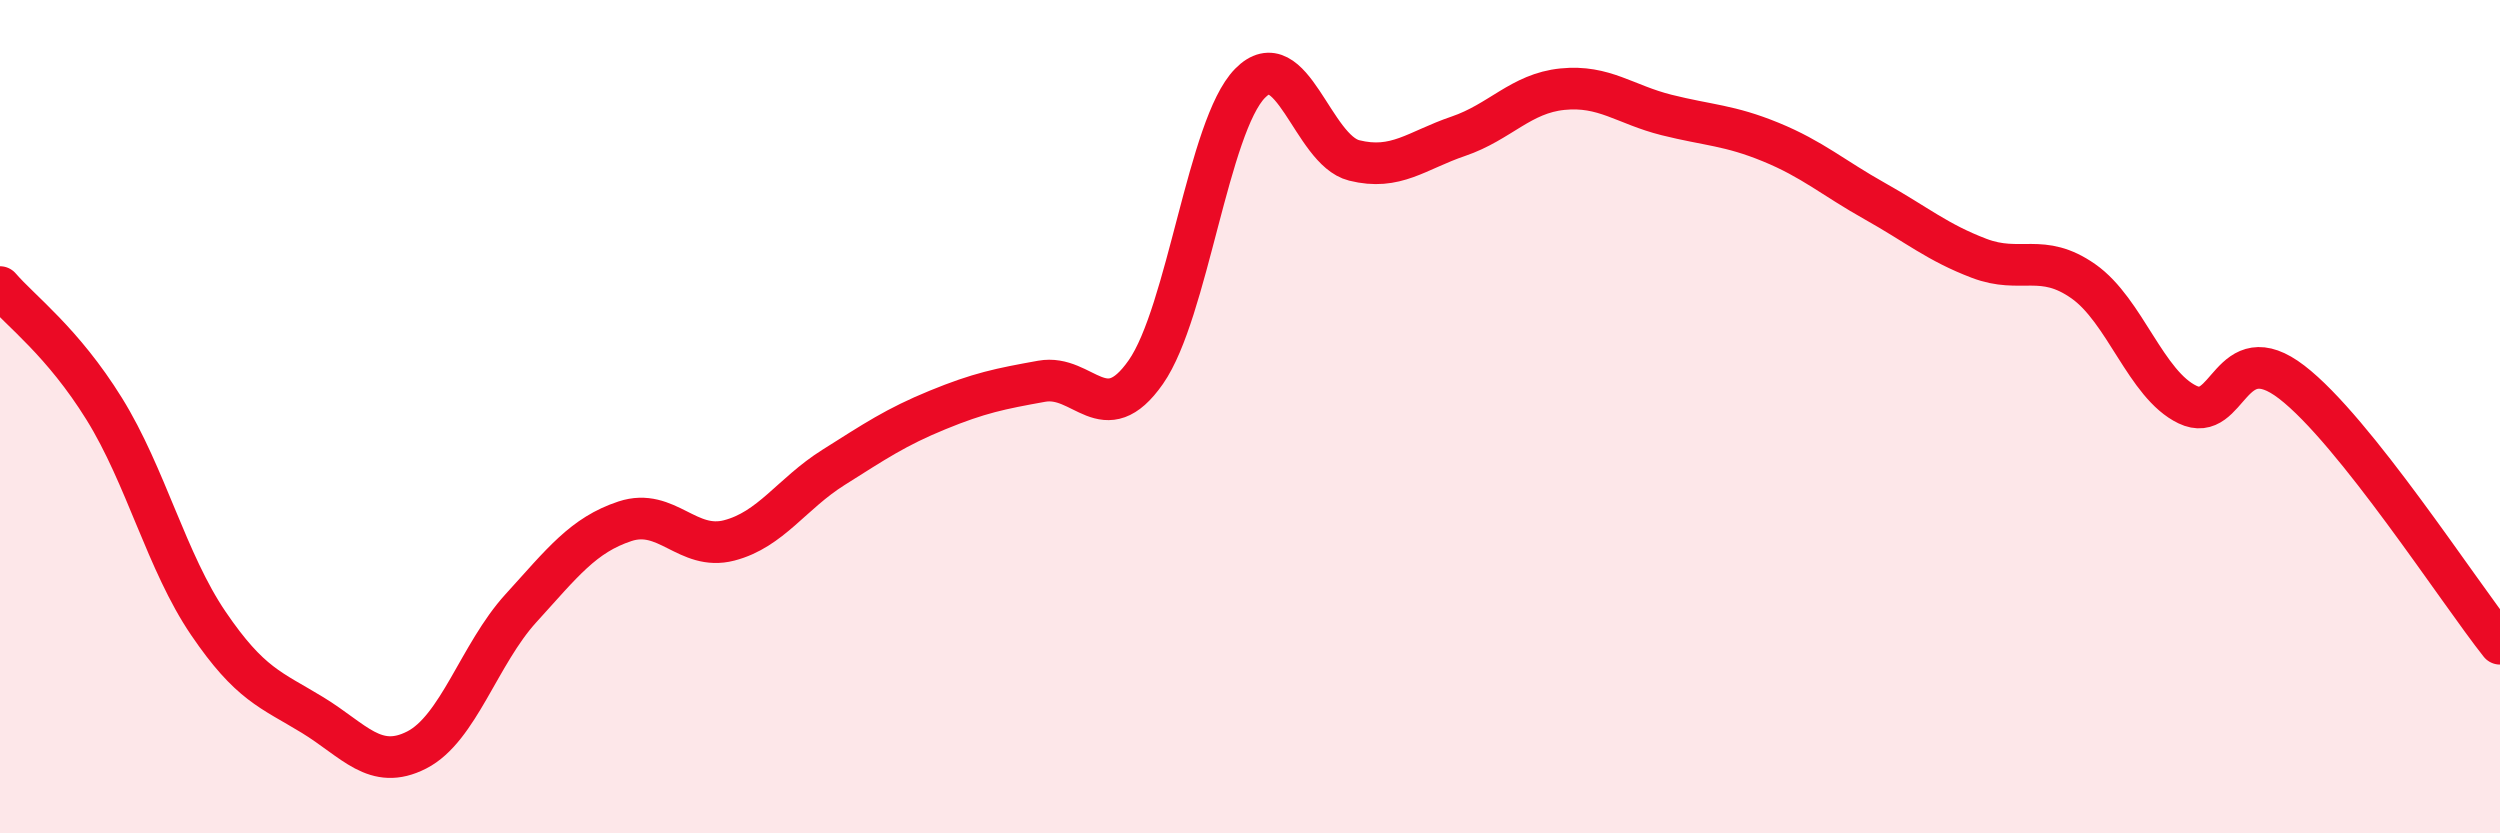
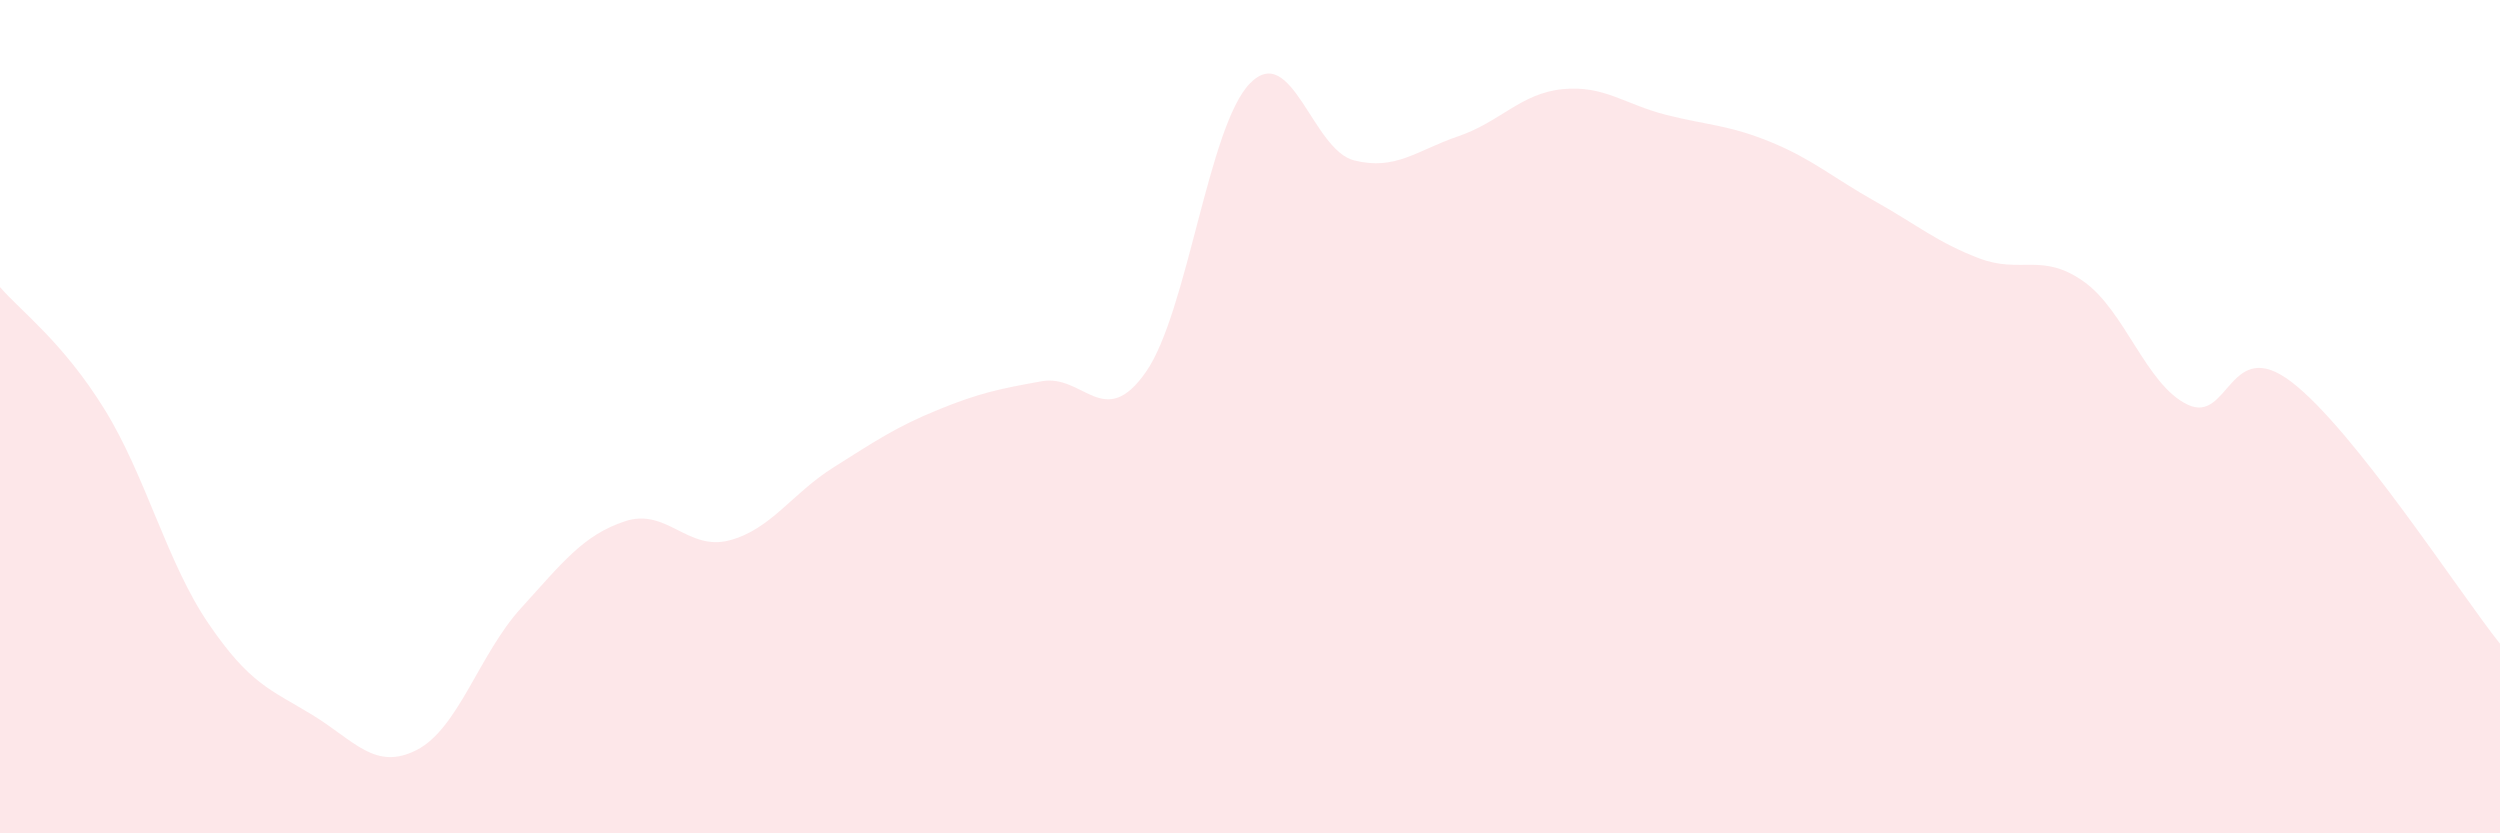
<svg xmlns="http://www.w3.org/2000/svg" width="60" height="20" viewBox="0 0 60 20">
  <path d="M 0,6.89 C 0.5,7.47 1.5,8.2 2.5,9.81 C 3.5,11.42 4,13.49 5,14.96 C 6,16.43 6.5,16.55 7.5,17.16 C 8.5,17.77 9,18.51 10,18 C 11,17.49 11.5,15.7 12.5,14.6 C 13.5,13.5 14,12.84 15,12.51 C 16,12.18 16.5,13.23 17.5,12.97 C 18.5,12.71 19,11.85 20,11.22 C 21,10.59 21.5,10.25 22.5,9.84 C 23.5,9.43 24,9.33 25,9.15 C 26,8.97 26.5,10.36 27.5,8.93 C 28.5,7.5 29,3.02 30,2 C 31,0.98 31.5,3.6 32.5,3.85 C 33.5,4.1 34,3.61 35,3.27 C 36,2.93 36.5,2.24 37.5,2.14 C 38.5,2.04 39,2.51 40,2.76 C 41,3.01 41.5,3 42.5,3.41 C 43.5,3.82 44,4.27 45,4.83 C 46,5.39 46.5,5.82 47.5,6.2 C 48.5,6.58 49,6.05 50,6.75 C 51,7.45 51.5,9.23 52.5,9.71 C 53.5,10.19 53.5,8.02 55,9.17 C 56.5,10.32 59,14.19 60,15.45L60 20L0 20Z" fill="#EB0A25" opacity="0.1" stroke-linecap="round" stroke-linejoin="round" />
-   <path d="M 0,6.89 C 0.5,7.47 1.5,8.2 2.5,9.81 C 3.5,11.42 4,13.49 5,14.96 C 6,16.43 6.5,16.55 7.5,17.16 C 8.5,17.77 9,18.51 10,18 C 11,17.49 11.5,15.7 12.5,14.6 C 13.5,13.5 14,12.84 15,12.51 C 16,12.18 16.5,13.23 17.5,12.97 C 18.5,12.71 19,11.85 20,11.22 C 21,10.59 21.5,10.25 22.5,9.84 C 23.5,9.43 24,9.33 25,9.15 C 26,8.97 26.5,10.36 27.5,8.93 C 28.5,7.5 29,3.02 30,2 C 31,0.98 31.5,3.6 32.5,3.85 C 33.5,4.1 34,3.61 35,3.27 C 36,2.93 36.5,2.24 37.5,2.14 C 38.5,2.04 39,2.51 40,2.76 C 41,3.01 41.5,3 42.5,3.41 C 43.5,3.82 44,4.27 45,4.83 C 46,5.39 46.5,5.82 47.5,6.2 C 48.5,6.58 49,6.05 50,6.75 C 51,7.45 51.5,9.23 52.5,9.71 C 53.5,10.19 53.5,8.02 55,9.17 C 56.5,10.32 59,14.19 60,15.45" stroke="#EB0A25" stroke-width="1" fill="none" stroke-linecap="round" stroke-linejoin="round" />
</svg>